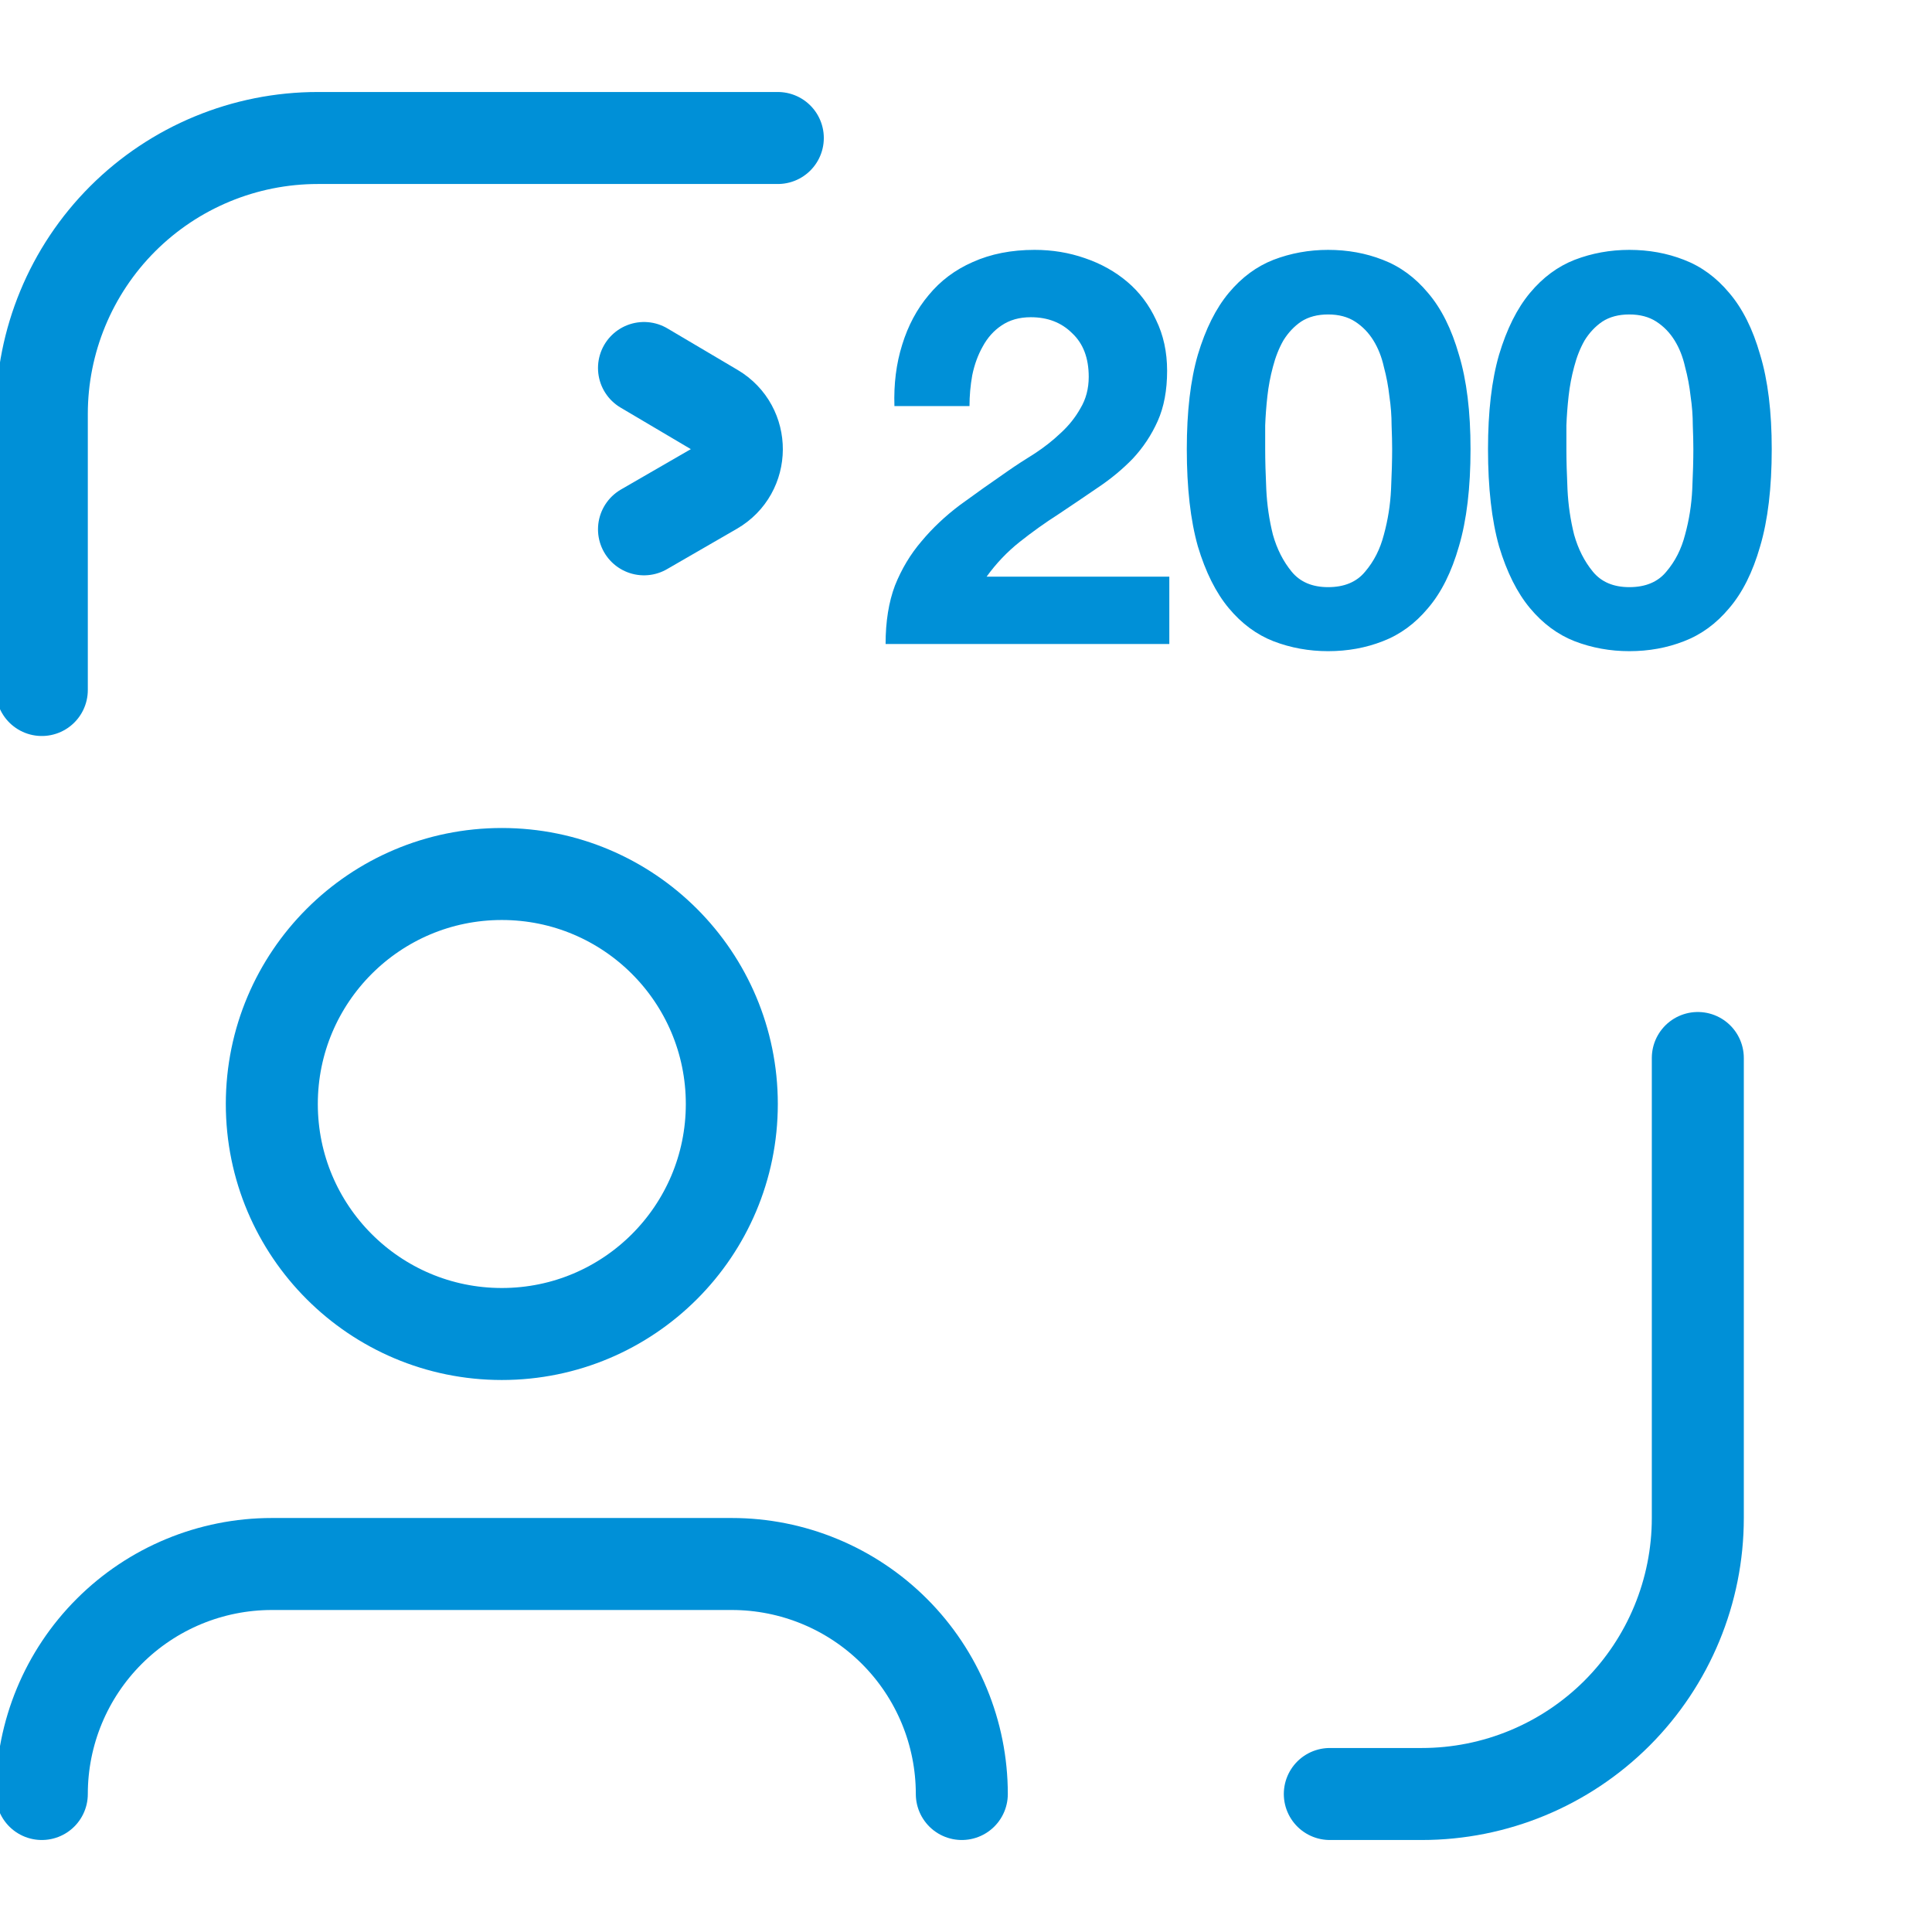
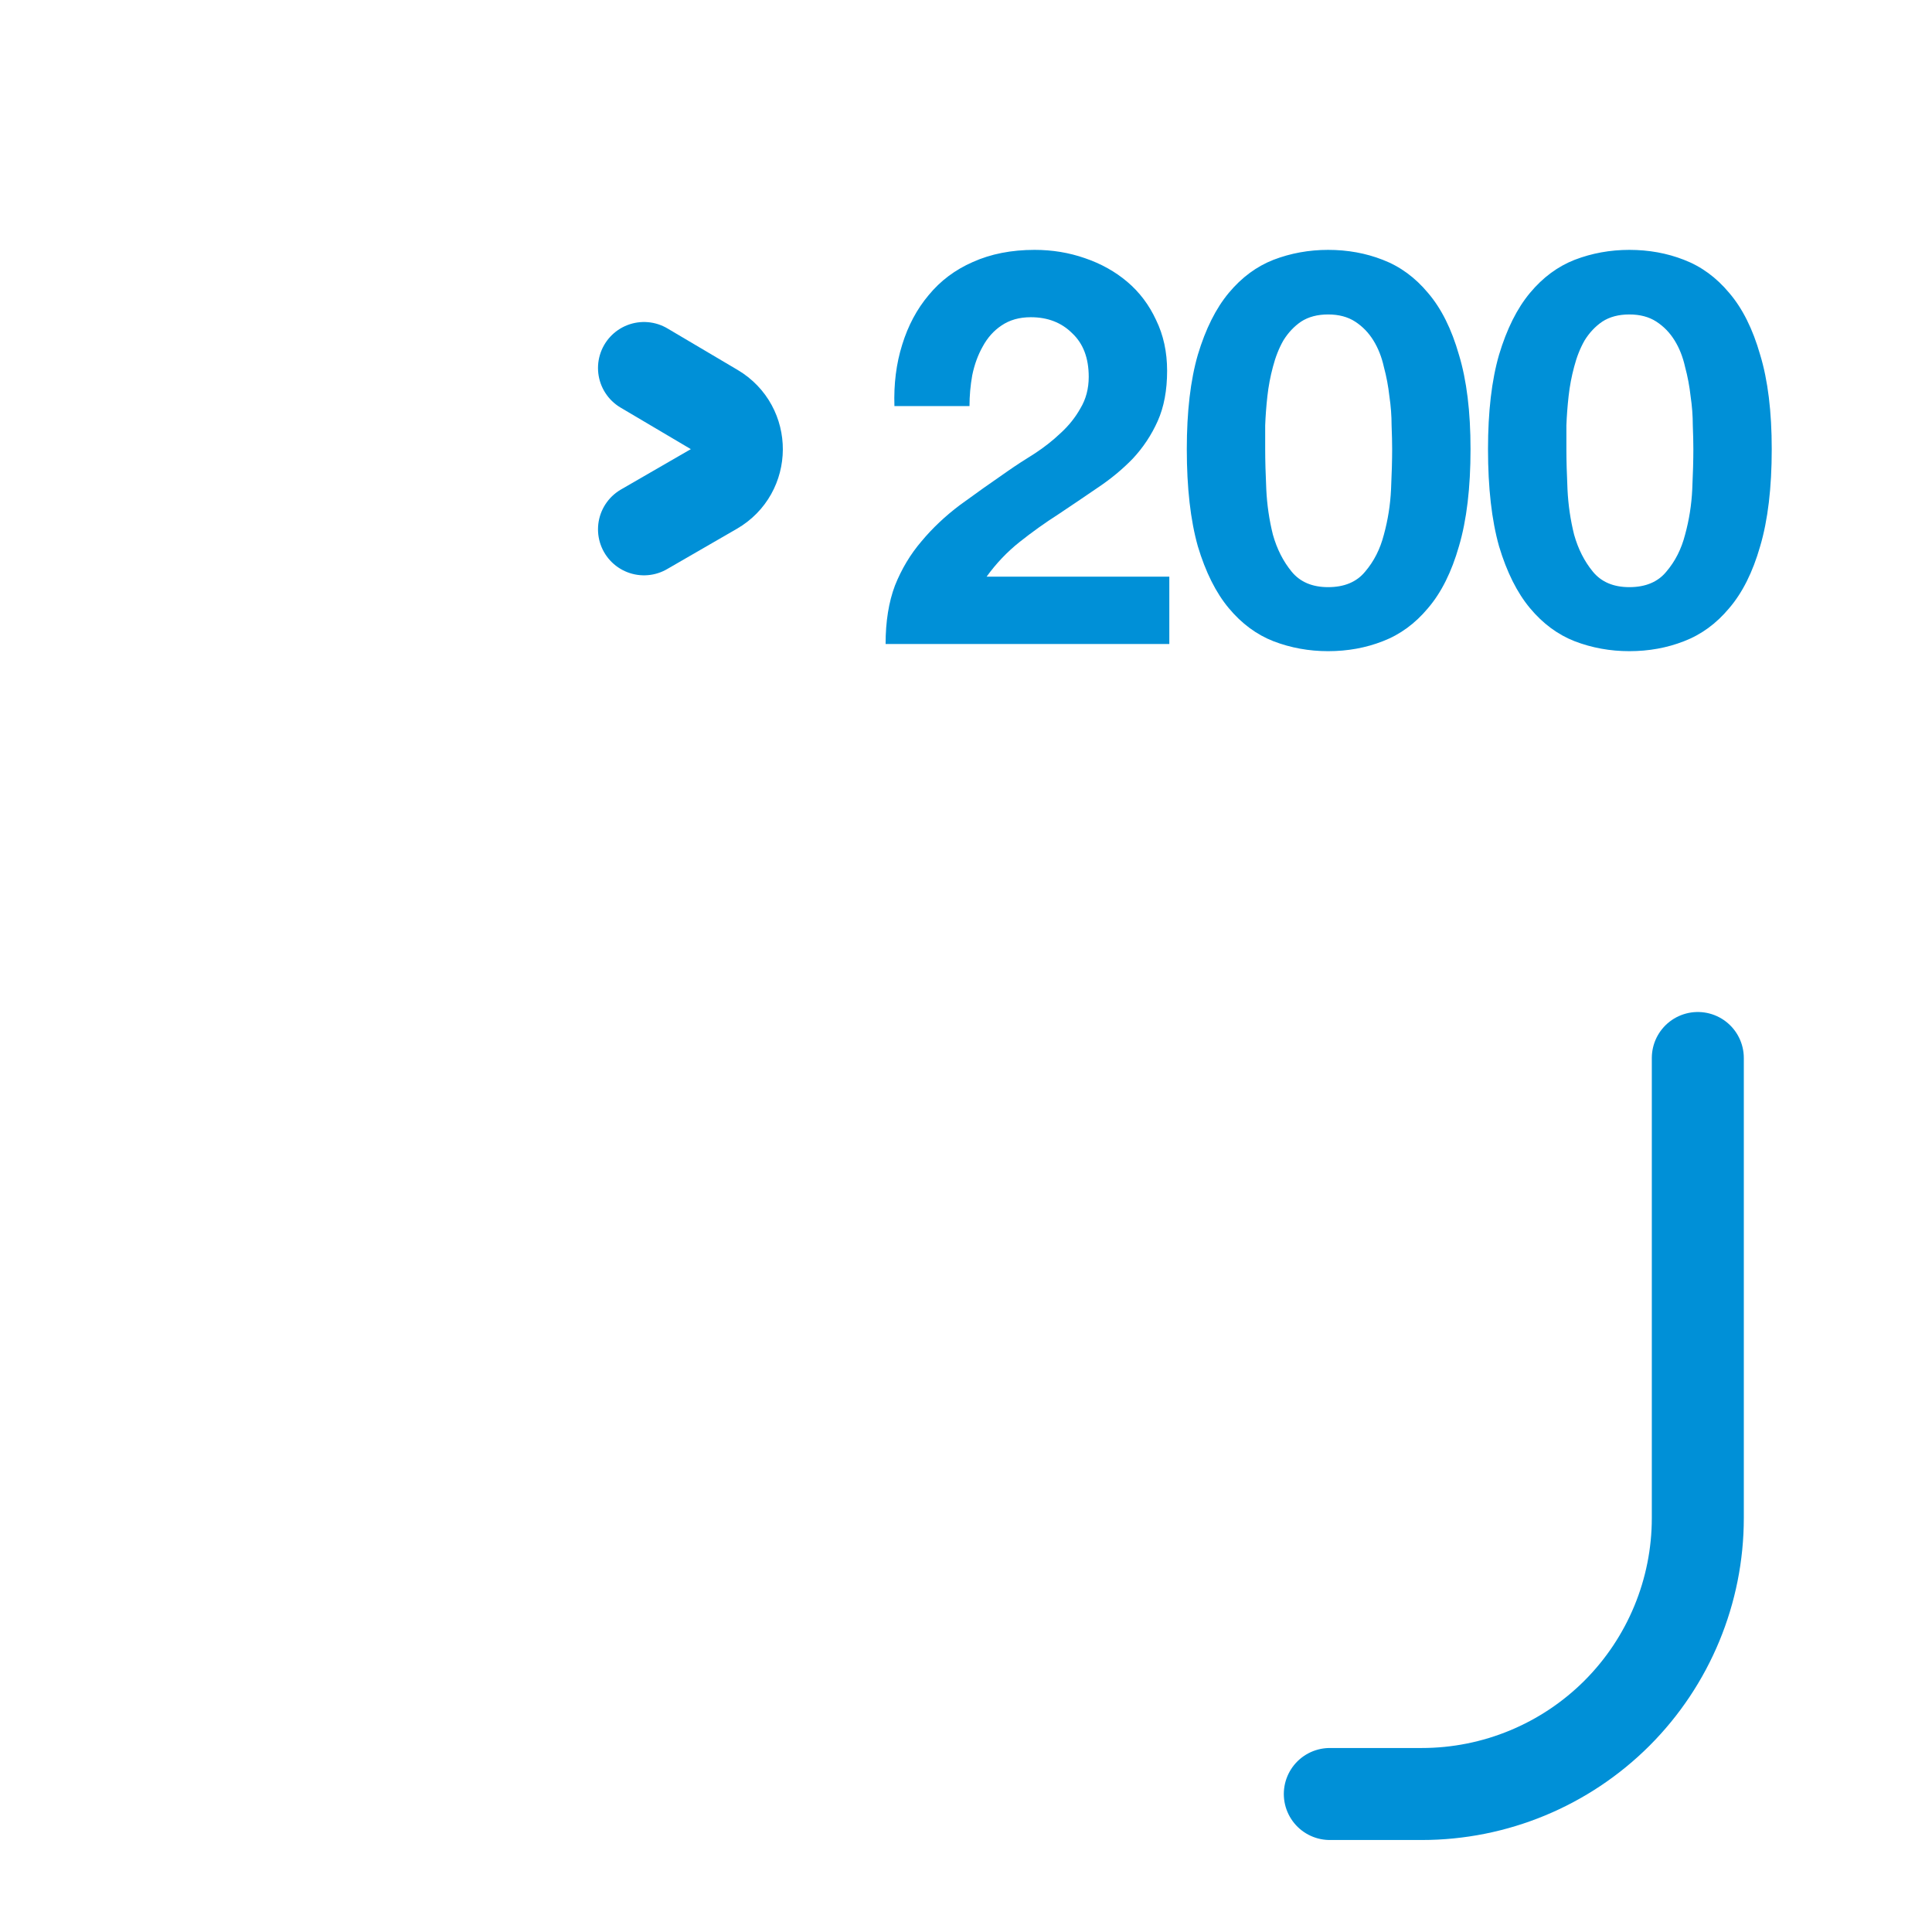
<svg xmlns="http://www.w3.org/2000/svg" width="42" height="42" viewBox="0 0 42 42" fill="none">
-   <path d="M0.909 15V9C0.909 7.409 1.541 5.883 2.666 4.757C3.792 3.632 5.318 3 6.909 3H16.909" stroke="#0090D7" stroke-width="2" stroke-linecap="round" stroke-linejoin="round" />
  <path d="M36.909 23V33C36.909 34.591 36.277 36.117 35.152 37.243C34.026 38.368 32.5 39 30.909 39H28.909" stroke="#0090D7" stroke-width="2" stroke-linecap="round" stroke-linejoin="round" />
-   <path d="M10.909 29C13.671 29 15.909 26.761 15.909 24C15.909 21.239 13.671 19 10.909 19C8.148 19 5.909 21.239 5.909 24C5.909 26.761 8.148 29 10.909 29Z" stroke="#0090D7" stroke-width="2" stroke-linecap="round" stroke-linejoin="round" />
-   <path d="M20.909 39C20.909 37.674 20.382 36.402 19.445 35.465C18.507 34.527 17.235 34 15.909 34H5.909C4.583 34 3.311 34.527 2.374 35.465C1.436 36.402 0.909 37.674 0.909 39" stroke="#0090D7" stroke-width="2" stroke-linecap="round" stroke-linejoin="round" />
  <path d="M19.444 8.828C19.428 8.348 19.484 7.904 19.612 7.496C19.74 7.08 19.932 6.72 20.188 6.416C20.444 6.104 20.764 5.864 21.148 5.696C21.54 5.52 21.988 5.432 22.492 5.432C22.876 5.432 23.24 5.492 23.584 5.612C23.936 5.732 24.244 5.904 24.508 6.128C24.772 6.352 24.98 6.628 25.132 6.956C25.292 7.284 25.372 7.652 25.372 8.06C25.372 8.484 25.304 8.848 25.168 9.152C25.032 9.456 24.852 9.728 24.628 9.968C24.404 10.2 24.148 10.412 23.86 10.604C23.58 10.796 23.296 10.988 23.008 11.18C22.72 11.364 22.44 11.564 22.168 11.78C21.896 11.996 21.656 12.248 21.448 12.536H25.42V14H19.252C19.252 13.512 19.32 13.088 19.456 12.728C19.6 12.368 19.792 12.048 20.032 11.768C20.272 11.48 20.552 11.216 20.872 10.976C21.2 10.736 21.544 10.492 21.904 10.244C22.088 10.116 22.284 9.988 22.492 9.86C22.7 9.724 22.888 9.576 23.056 9.416C23.232 9.256 23.376 9.076 23.488 8.876C23.608 8.676 23.668 8.448 23.668 8.192C23.668 7.784 23.548 7.468 23.308 7.244C23.076 7.012 22.776 6.896 22.408 6.896C22.16 6.896 21.948 6.956 21.772 7.076C21.604 7.188 21.468 7.34 21.364 7.532C21.26 7.716 21.184 7.924 21.136 8.156C21.096 8.38 21.076 8.604 21.076 8.828H19.444ZM27.504 9.764C27.504 10.004 27.512 10.296 27.528 10.64C27.544 10.976 27.592 11.304 27.672 11.624C27.76 11.936 27.896 12.204 28.08 12.428C28.264 12.652 28.528 12.764 28.872 12.764C29.224 12.764 29.492 12.652 29.676 12.428C29.868 12.204 30.004 11.936 30.084 11.624C30.172 11.304 30.224 10.976 30.24 10.64C30.256 10.296 30.264 10.004 30.264 9.764C30.264 9.62 30.26 9.448 30.252 9.248C30.252 9.04 30.236 8.828 30.204 8.612C30.18 8.396 30.14 8.184 30.084 7.976C30.036 7.76 29.96 7.568 29.856 7.4C29.752 7.232 29.62 7.096 29.46 6.992C29.3 6.888 29.104 6.836 28.872 6.836C28.64 6.836 28.444 6.888 28.284 6.992C28.132 7.096 28.004 7.232 27.9 7.4C27.804 7.568 27.728 7.76 27.672 7.976C27.616 8.184 27.576 8.396 27.552 8.612C27.528 8.828 27.512 9.04 27.504 9.248C27.504 9.448 27.504 9.62 27.504 9.764ZM25.8 9.764C25.8 8.948 25.88 8.264 26.04 7.712C26.208 7.152 26.432 6.704 26.712 6.368C26.992 6.032 27.316 5.792 27.684 5.648C28.06 5.504 28.456 5.432 28.872 5.432C29.296 5.432 29.692 5.504 30.06 5.648C30.436 5.792 30.764 6.032 31.044 6.368C31.332 6.704 31.556 7.152 31.716 7.712C31.884 8.264 31.968 8.948 31.968 9.764C31.968 10.604 31.884 11.308 31.716 11.876C31.556 12.436 31.332 12.884 31.044 13.22C30.764 13.556 30.436 13.796 30.06 13.94C29.692 14.084 29.296 14.156 28.872 14.156C28.456 14.156 28.06 14.084 27.684 13.94C27.316 13.796 26.992 13.556 26.712 13.22C26.432 12.884 26.208 12.436 26.04 11.876C25.88 11.308 25.8 10.604 25.8 9.764ZM34.052 9.764C34.052 10.004 34.06 10.296 34.076 10.64C34.092 10.976 34.14 11.304 34.22 11.624C34.308 11.936 34.444 12.204 34.628 12.428C34.812 12.652 35.076 12.764 35.42 12.764C35.772 12.764 36.04 12.652 36.224 12.428C36.416 12.204 36.552 11.936 36.632 11.624C36.72 11.304 36.772 10.976 36.788 10.64C36.804 10.296 36.812 10.004 36.812 9.764C36.812 9.62 36.808 9.448 36.8 9.248C36.8 9.04 36.784 8.828 36.752 8.612C36.728 8.396 36.688 8.184 36.632 7.976C36.584 7.76 36.508 7.568 36.404 7.4C36.3 7.232 36.168 7.096 36.008 6.992C35.848 6.888 35.652 6.836 35.42 6.836C35.188 6.836 34.992 6.888 34.832 6.992C34.68 7.096 34.552 7.232 34.448 7.4C34.352 7.568 34.276 7.76 34.22 7.976C34.164 8.184 34.124 8.396 34.1 8.612C34.076 8.828 34.06 9.04 34.052 9.248C34.052 9.448 34.052 9.62 34.052 9.764ZM32.348 9.764C32.348 8.948 32.428 8.264 32.588 7.712C32.756 7.152 32.98 6.704 33.26 6.368C33.54 6.032 33.864 5.792 34.232 5.648C34.608 5.504 35.004 5.432 35.42 5.432C35.844 5.432 36.24 5.504 36.608 5.648C36.984 5.792 37.312 6.032 37.592 6.368C37.88 6.704 38.104 7.152 38.264 7.712C38.432 8.264 38.516 8.948 38.516 9.764C38.516 10.604 38.432 11.308 38.264 11.876C38.104 12.436 37.88 12.884 37.592 13.22C37.312 13.556 36.984 13.796 36.608 13.94C36.24 14.084 35.844 14.156 35.42 14.156C35.004 14.156 34.608 14.084 34.232 13.94C33.864 13.796 33.54 13.556 33.26 13.22C32.98 12.884 32.756 12.436 32.588 11.876C32.428 11.308 32.348 10.604 32.348 9.764Z" fill="#0090D7" />
  <path d="M14 8L15.527 8.903C16.186 9.293 16.181 10.248 15.518 10.63L14 11.507" stroke="#0090D7" stroke-width="2" stroke-linecap="round" />
</svg>